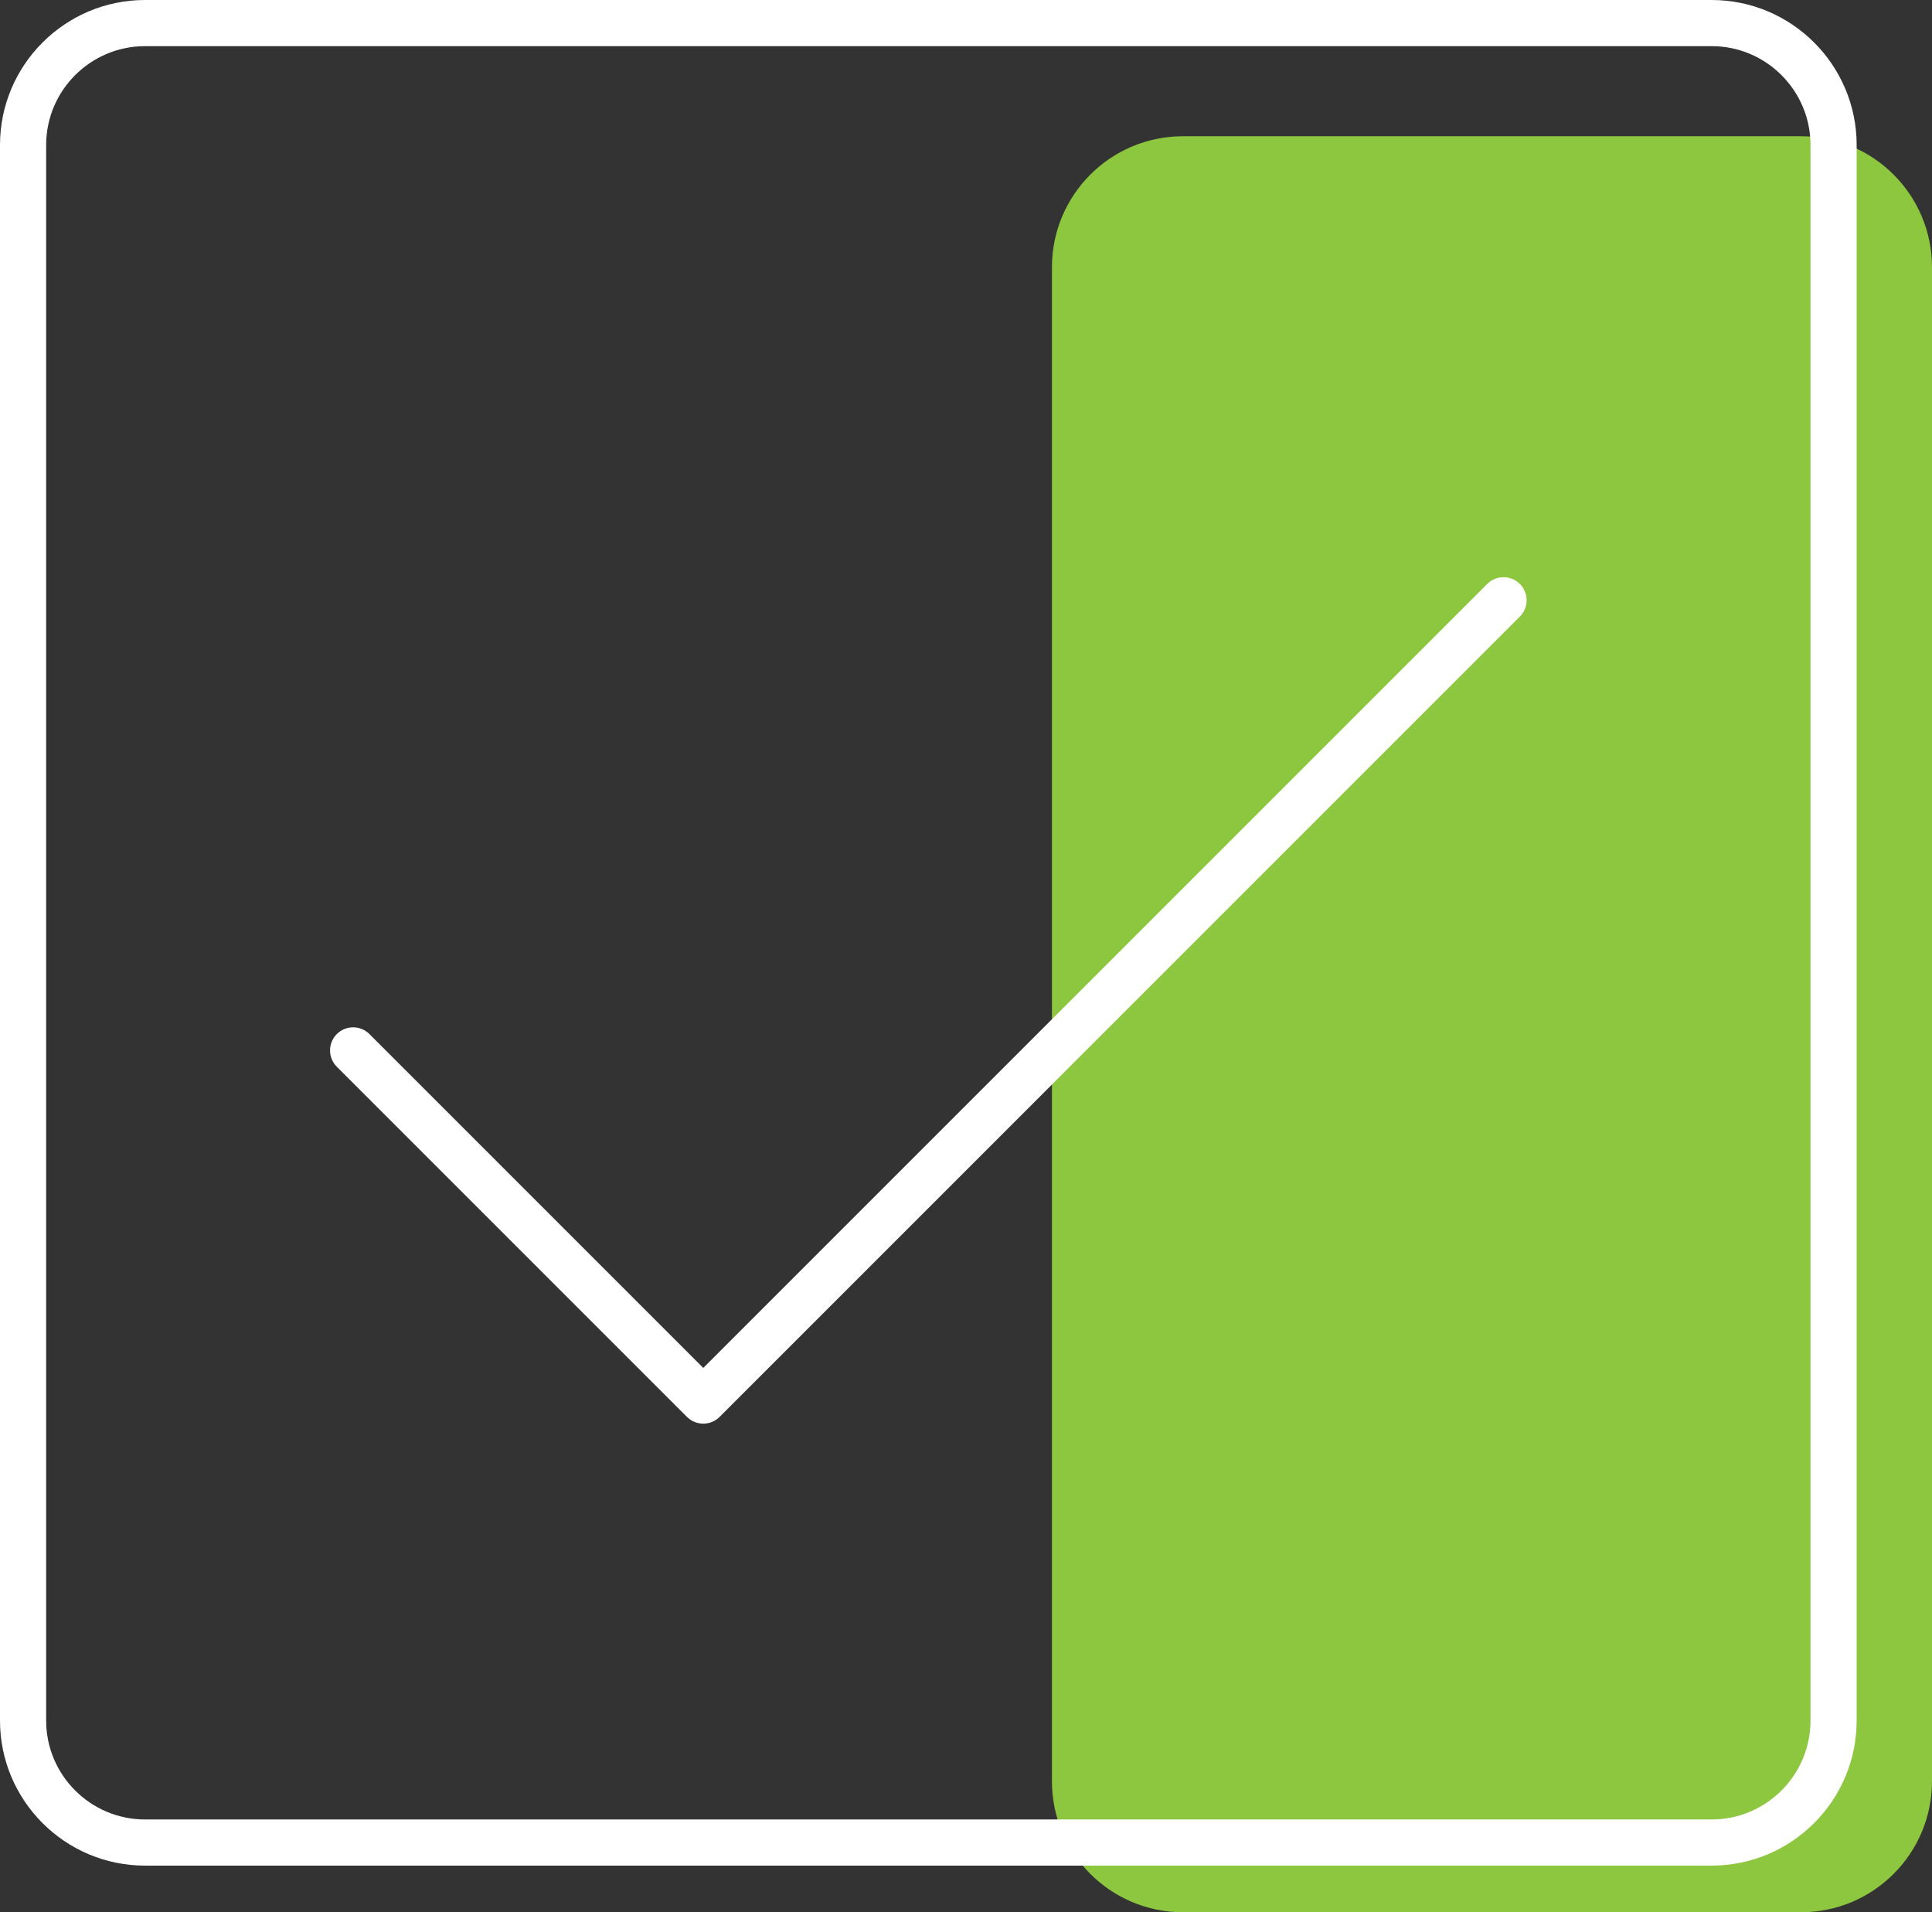
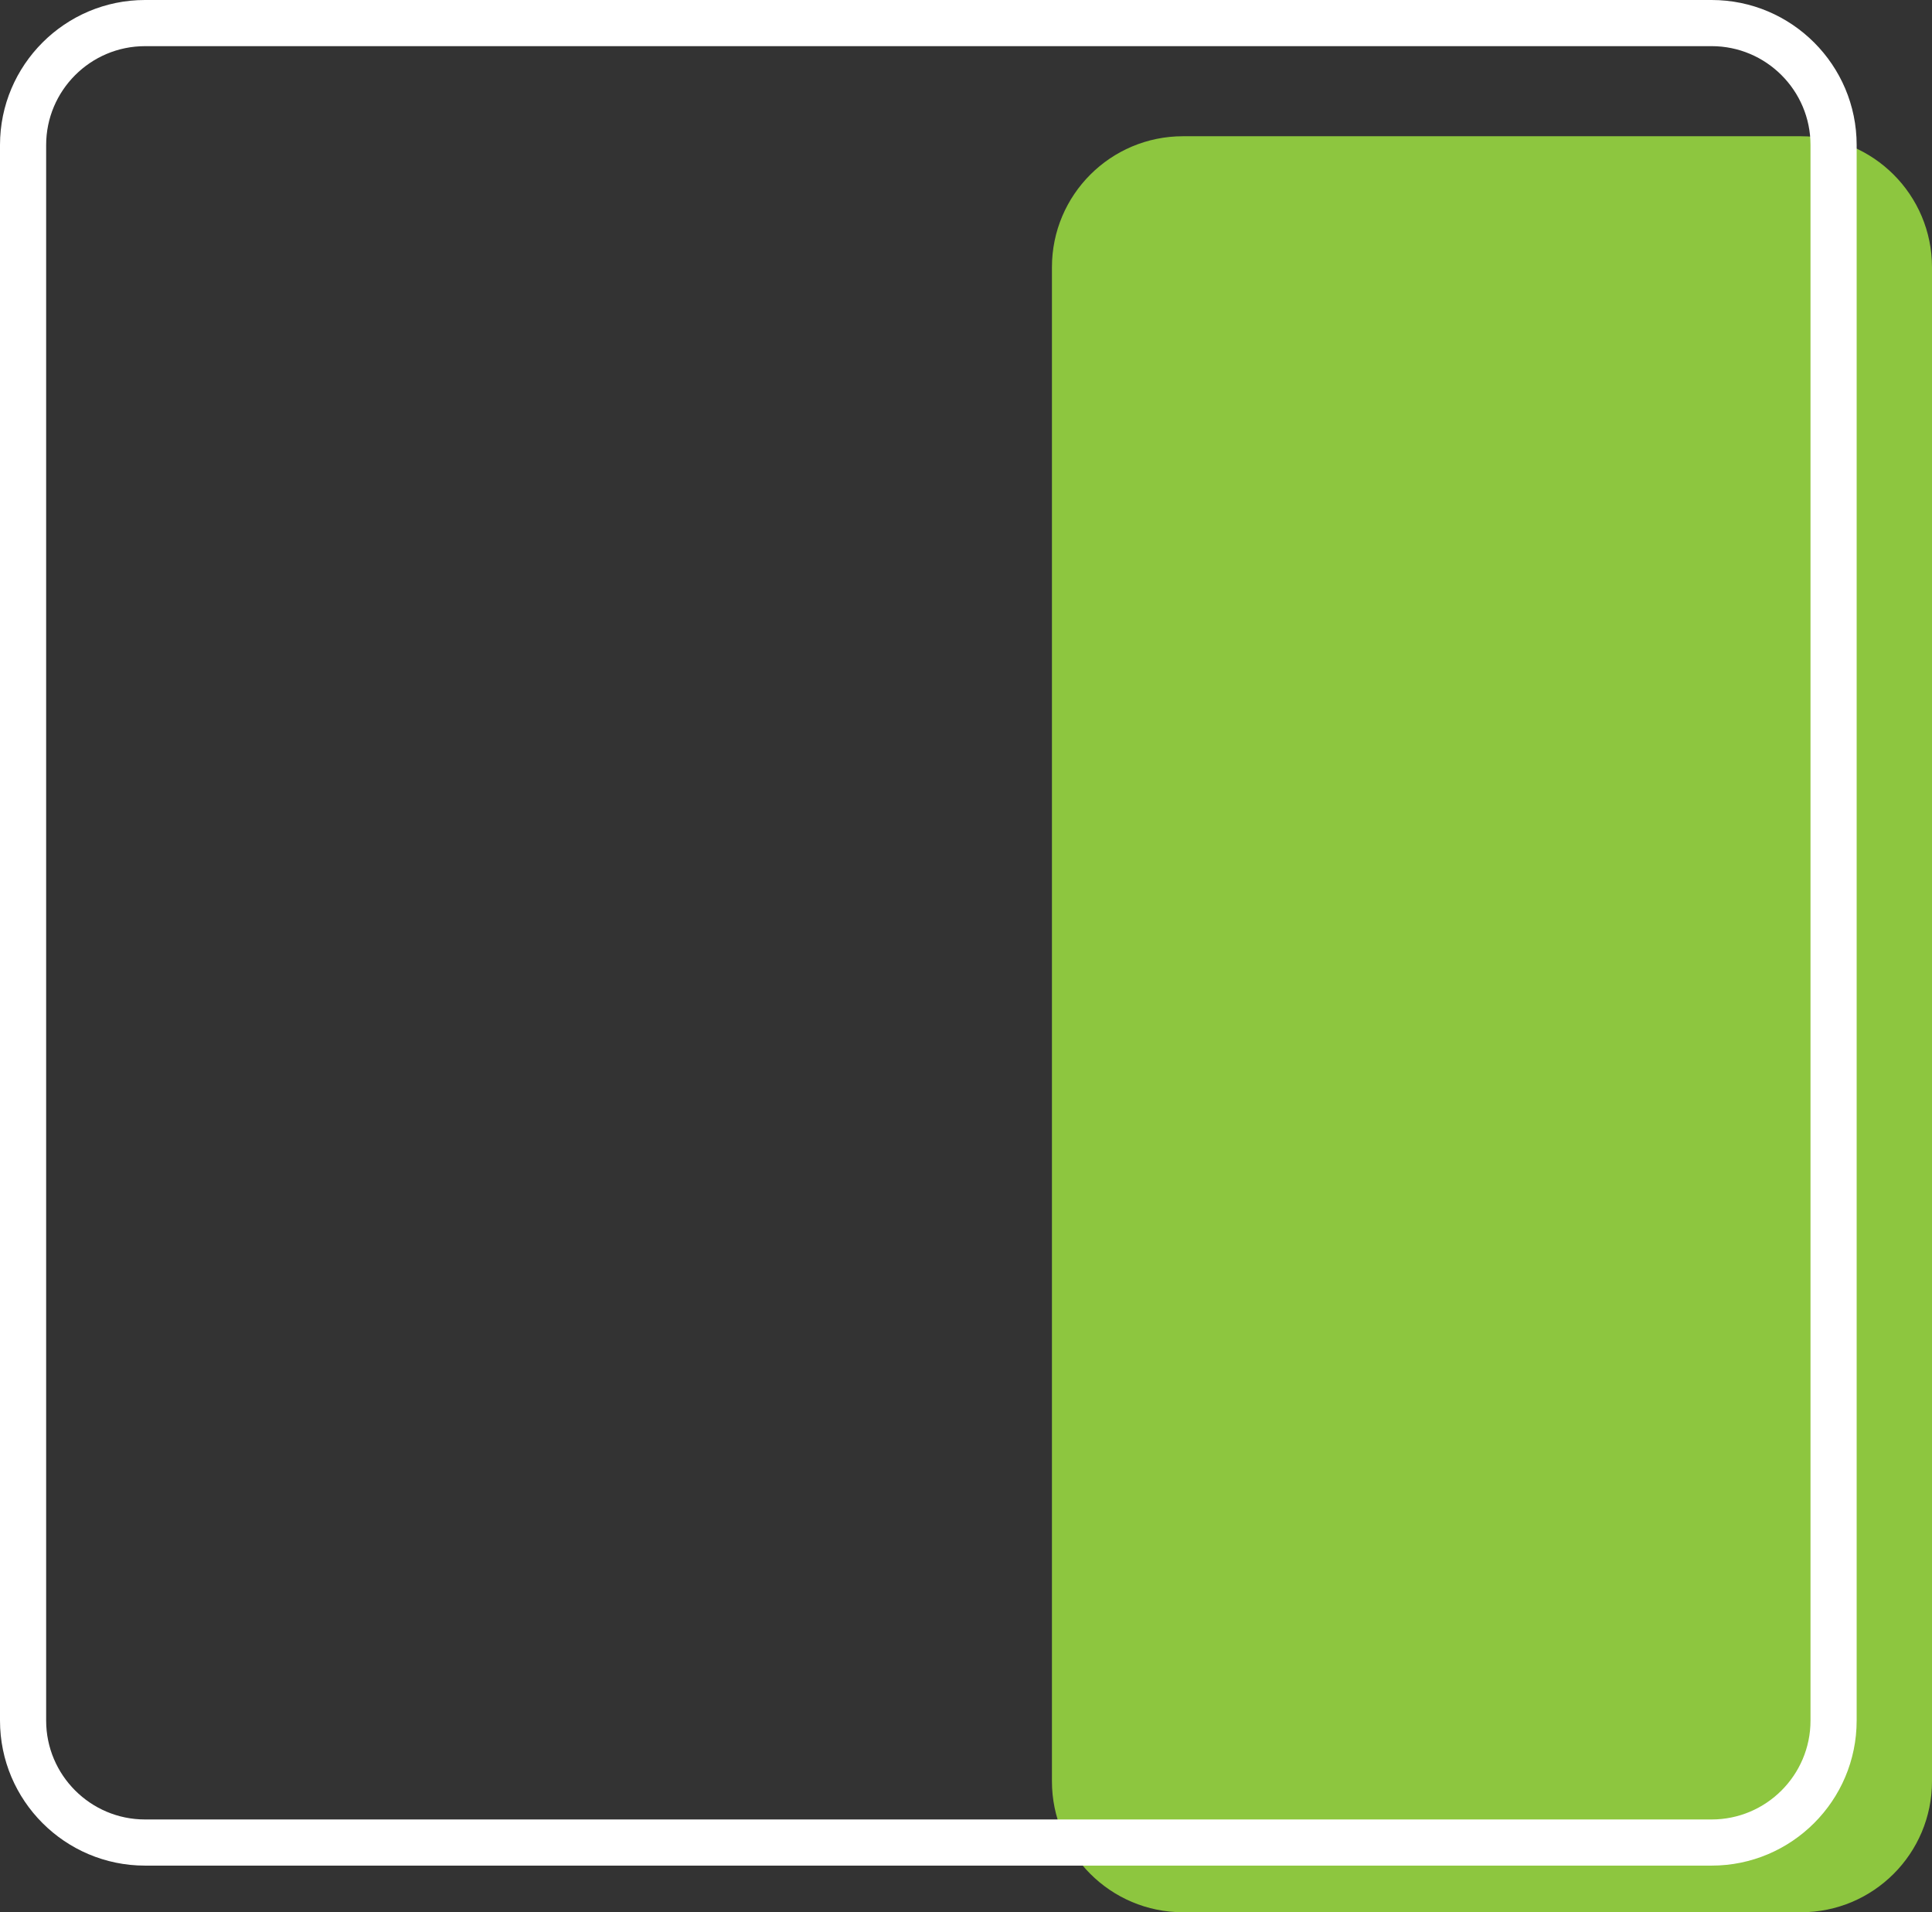
<svg xmlns="http://www.w3.org/2000/svg" fill="#000000" height="494.9" preserveAspectRatio="xMidYMid meet" version="1" viewBox="0.0 0.0 500.0 494.9" width="500" zoomAndPan="magnify">
  <rect x="0.0" y="0.0" width="500.0" height="494.9" fill="#333333" stroke="none" />
  <g id="Illustration">
    <g id="change1_1">
      <path d="M466.093,494.866H306.148c-18.727,0-33.907-15.181-33.907-33.907V69.165 c0-18.727,15.181-33.907,33.907-33.907h159.944C484.819,35.258,500,50.439,500,69.165 v391.793C500,479.685,484.819,494.866,466.093,494.866z" fill="#8dc63f" />
    </g>
    <g id="change2_1">
-       <path d="M442.973,482.796H37.528C16.835,482.796,0,465.961,0,445.265V37.528 C0,16.835,16.835,0,37.528,0h405.445c20.693,0,37.528,16.835,37.528,37.528v407.737 C480.501,465.961,463.666,482.796,442.973,482.796z M37.528,11.945 c-14.106,0-25.584,11.478-25.584,25.584v407.737 c0,14.108,11.478,25.587,25.584,25.587h405.445c14.106,0,25.584-11.478,25.584-25.587 V37.528c0-14.106-11.478-25.584-25.584-25.584H37.528z" fill="#ffffff" />
+       <path d="M442.973,482.796H37.528C16.835,482.796,0,465.961,0,445.265V37.528 C0,16.835,16.835,0,37.528,0h405.445c20.693,0,37.528,16.835,37.528,37.528v407.737 C480.501,465.961,463.666,482.796,442.973,482.796z M37.528,11.945 c-14.106,0-25.584,11.478-25.584,25.584v407.737 c0,14.108,11.478,25.587,25.584,25.587h405.445c14.106,0,25.584-11.478,25.584-25.587 V37.528c0-14.106-11.478-25.584-25.584-25.584H37.528" fill="#ffffff" />
    </g>
    <g id="change2_2">
-       <path d="M182.007,368.421c-1.528,0-3.056-0.583-4.223-1.75l-90.62-90.62 c-2.333-2.333-2.333-6.112,0-8.445c2.333-2.333,6.112-2.333,8.445,0 l86.398,86.398l202.884-202.881c2.333-2.333,6.112-2.333,8.445,0 c2.333,2.333,2.333,6.112,0,8.445L186.23,366.671 C185.063,367.838,183.535,368.421,182.007,368.421z" fill="#ffffff" />
-     </g>
+       </g>
  </g>
</svg>